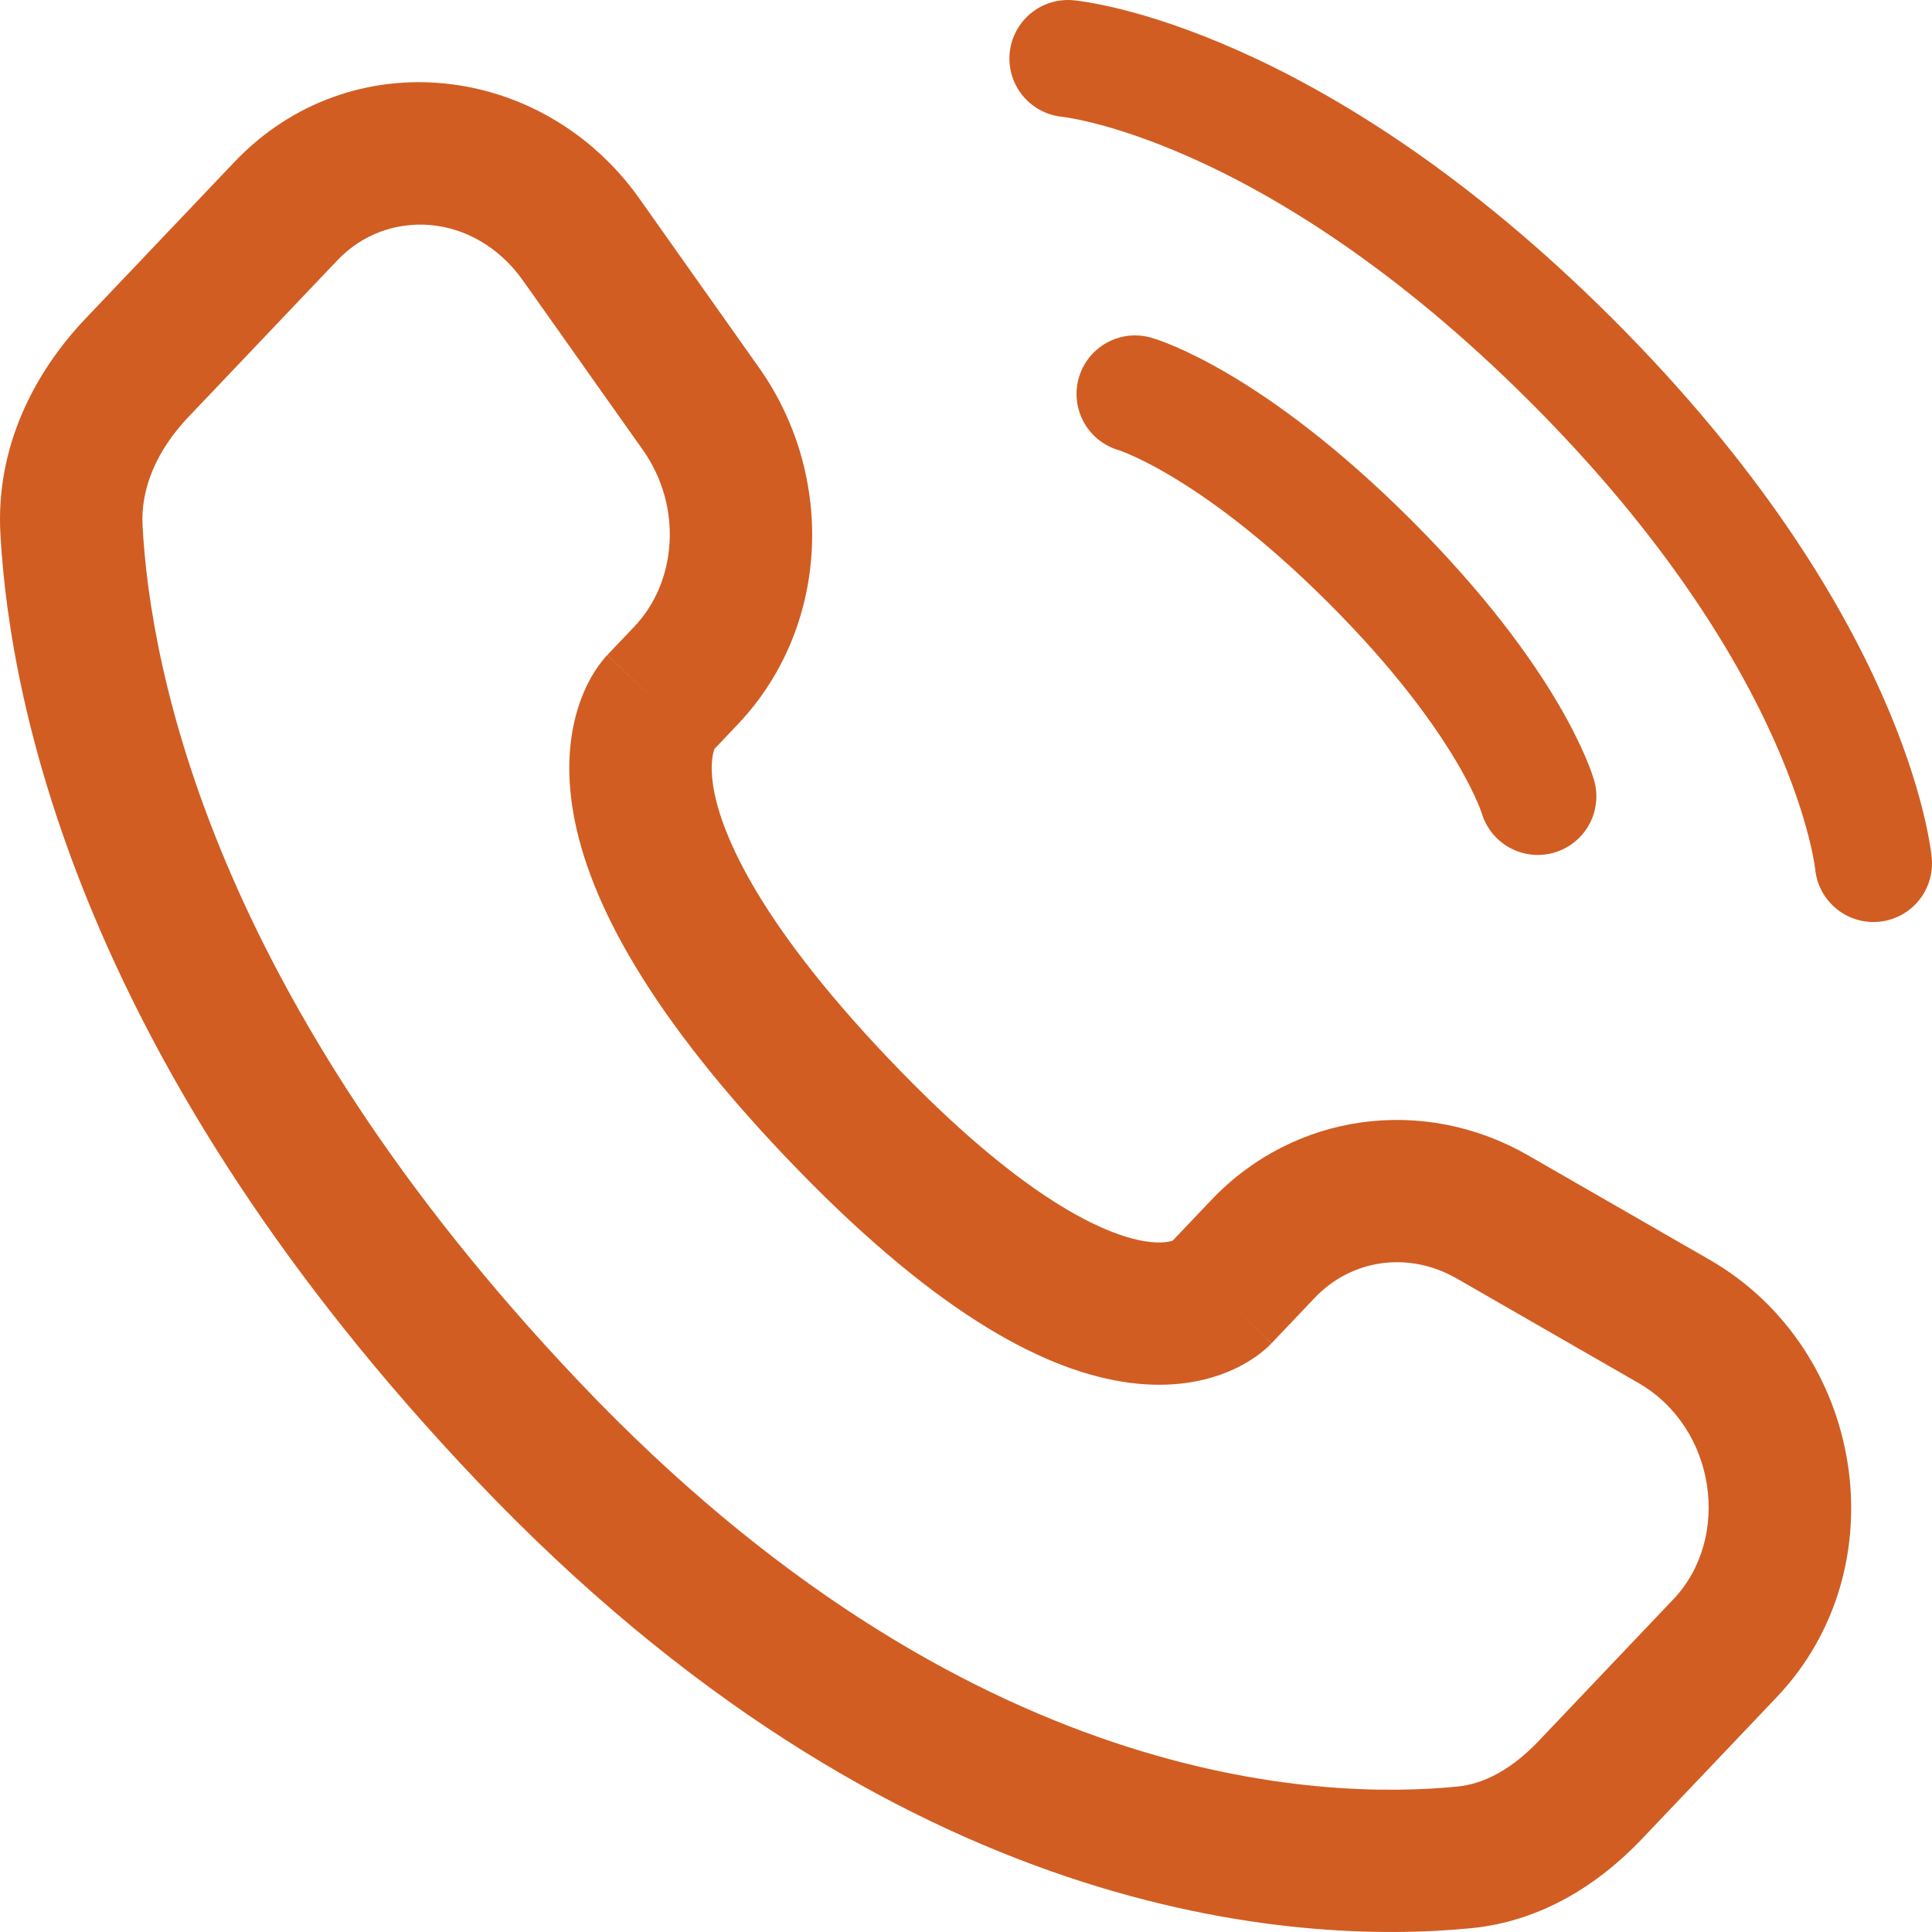
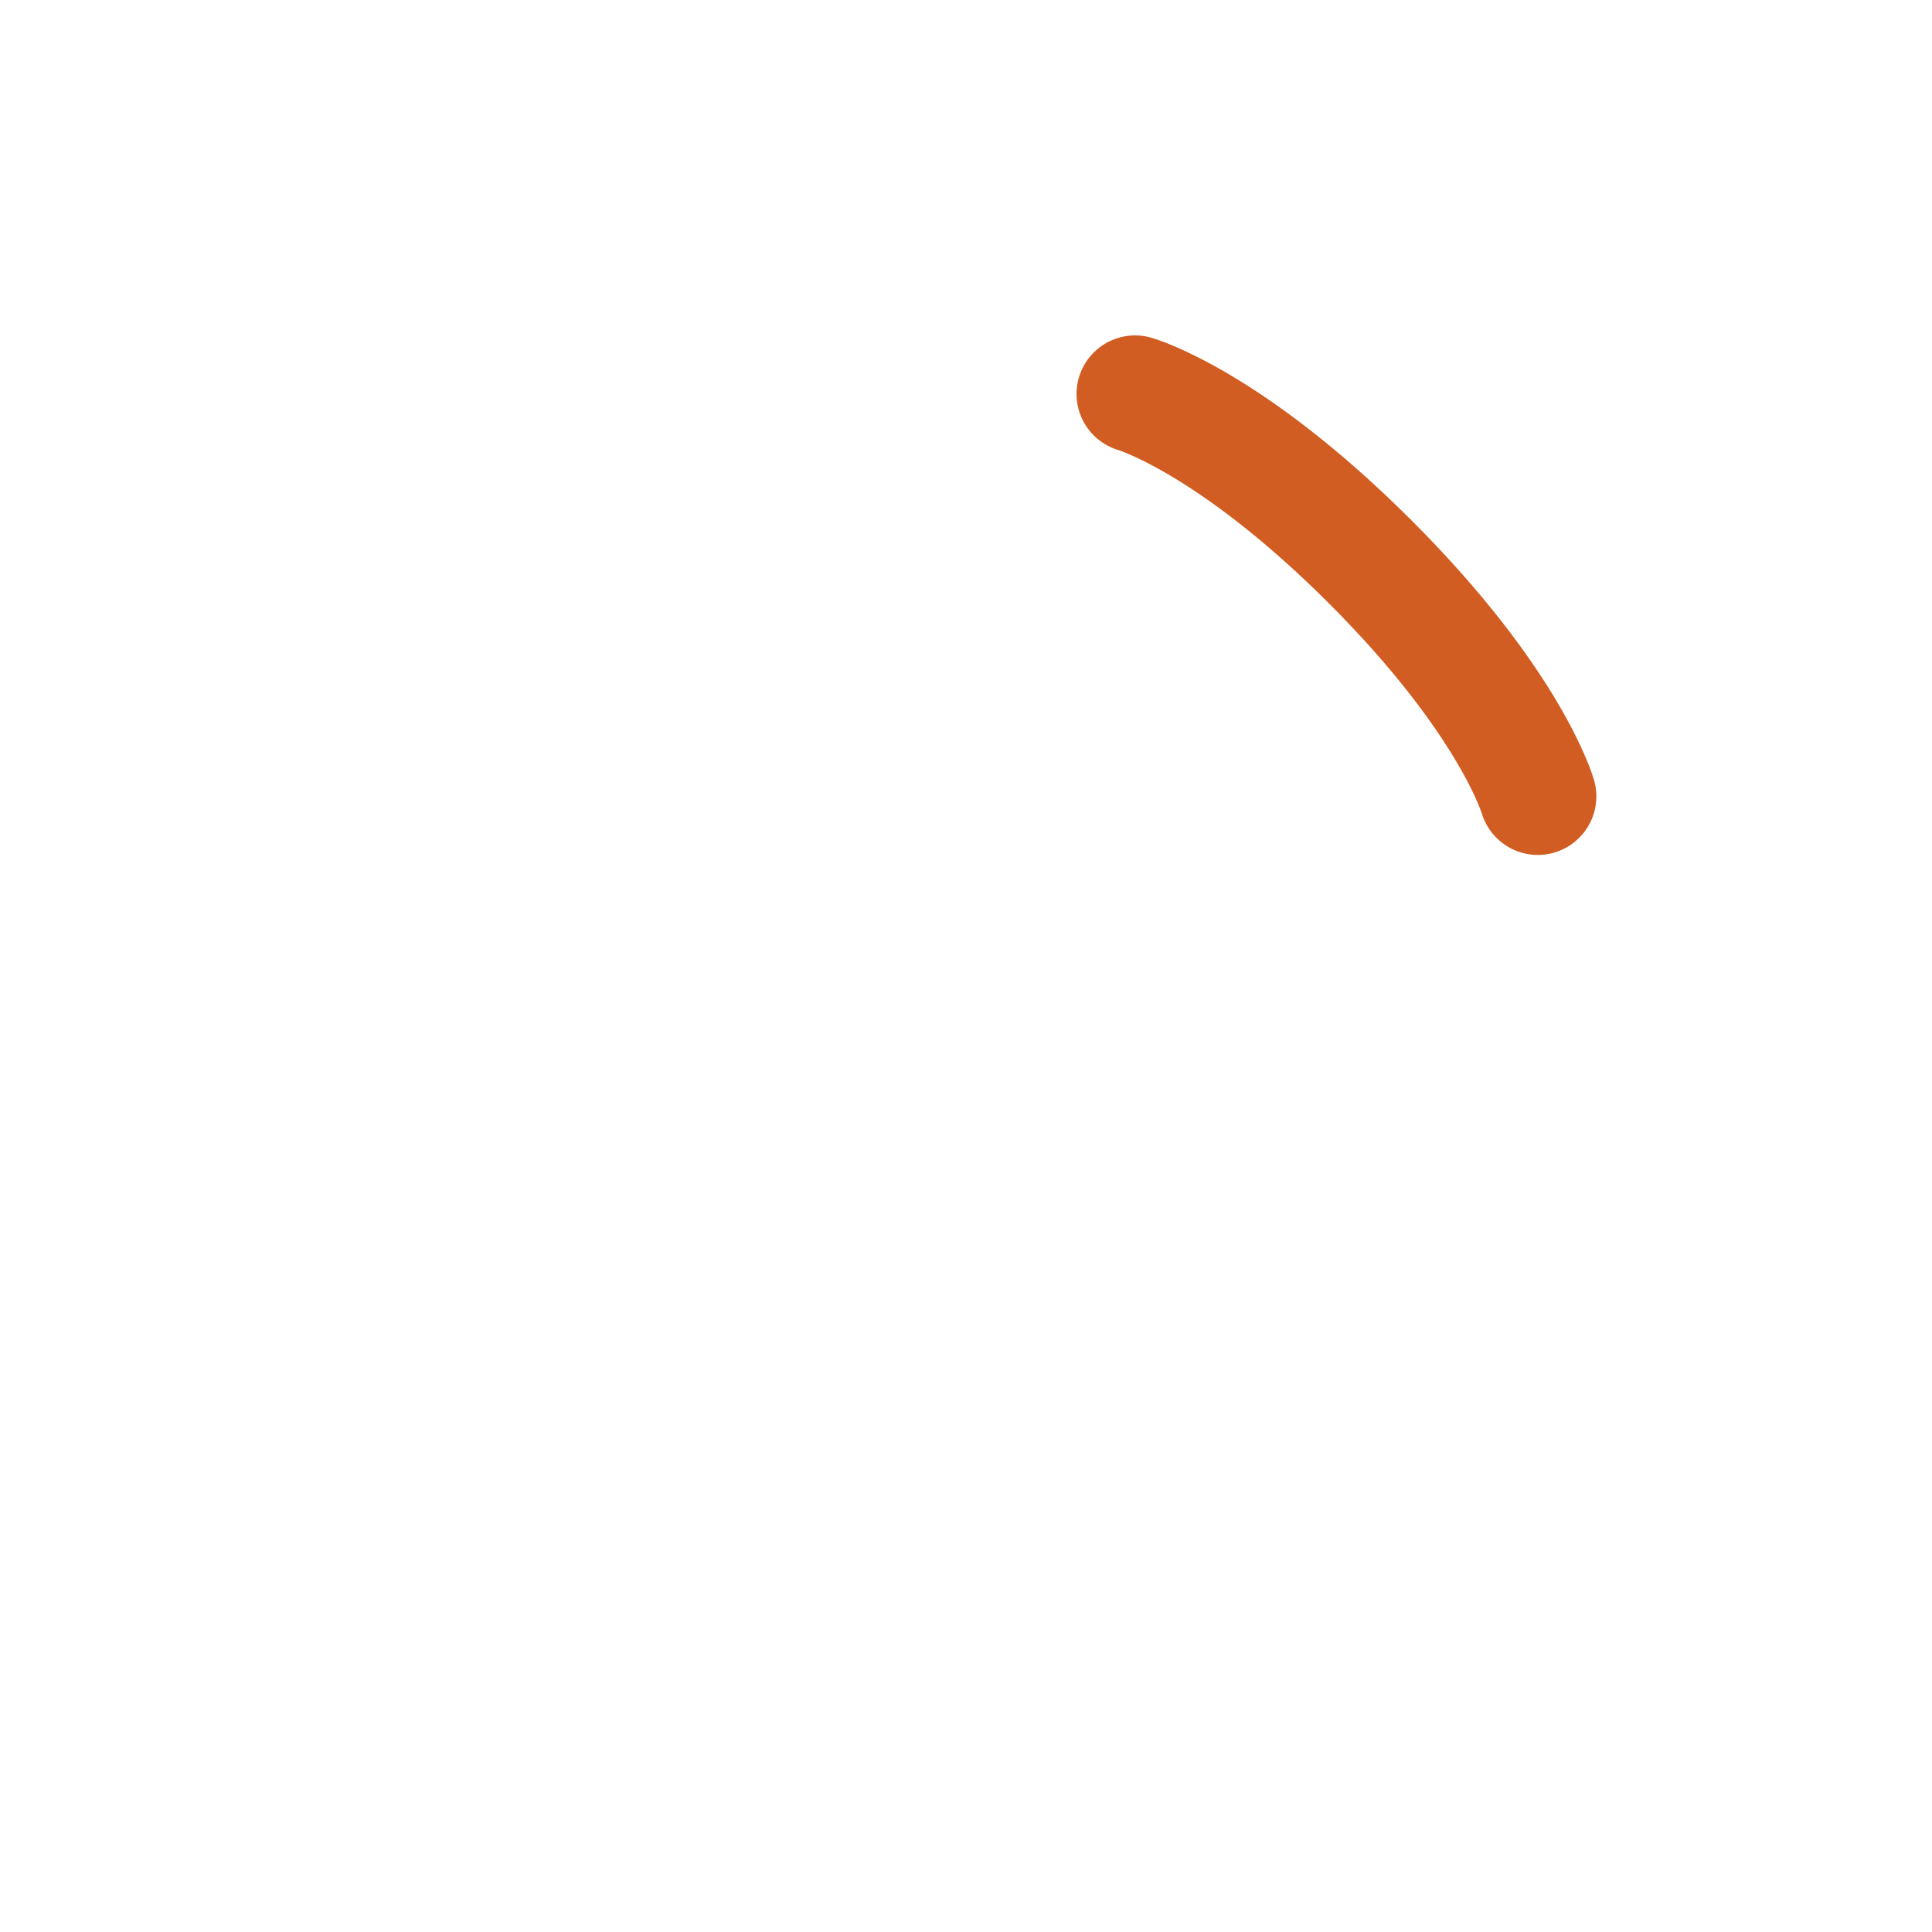
<svg xmlns="http://www.w3.org/2000/svg" width="66" height="66" viewBox="0 0 66 66" fill="none">
-   <path d="M36.483 2C36.483 2 44.05 2.687 53.681 12.311C63.312 21.935 64 29.497 64 29.497" stroke="#D15D22" stroke-width="4" stroke-linecap="round" />
  <path d="M38.776 13.458C38.776 13.458 41.986 14.375 46.801 19.186C51.617 23.998 52.534 27.206 52.534 27.206" fill="#D15D22" />
  <path d="M38.776 13.458C38.776 13.458 41.986 14.375 46.801 19.186C51.617 23.998 52.534 27.206 52.534 27.206" stroke="#D15D22" stroke-width="4" stroke-linecap="round" />
-   <path d="M43.437 45.889L44.914 44.335L41.388 40.987L39.91 42.541L43.437 45.889ZM49.775 43.681L55.97 47.244L58.397 43.032L52.201 39.468L49.775 43.681ZM57.166 54.632L52.559 59.479L56.086 62.826L60.693 57.98L57.166 54.632ZM49.787 61.032C45.134 61.491 32.991 61.099 19.812 47.233L16.285 50.581C30.649 65.692 44.35 66.452 50.265 65.869L49.787 61.032ZM19.812 47.233C7.242 34.009 5.133 22.855 4.87 17.962L0.013 18.222C0.335 24.215 2.881 36.48 16.285 50.581L19.812 47.233ZM24.272 25.726L25.202 24.747L21.675 21.4L20.745 22.378L24.272 25.726ZM25.932 12.564L21.843 6.785L17.871 9.591L21.961 15.371L25.932 12.564ZM8.003 5.539L2.912 10.894L6.439 14.242L11.53 8.887L8.003 5.539ZM22.508 24.052C20.745 22.378 20.742 22.381 20.74 22.383C20.739 22.384 20.737 22.386 20.736 22.388C20.733 22.391 20.729 22.394 20.726 22.398C20.72 22.405 20.713 22.412 20.706 22.419C20.693 22.434 20.678 22.451 20.663 22.468C20.633 22.503 20.6 22.543 20.564 22.588C20.493 22.678 20.412 22.788 20.327 22.92C20.158 23.185 19.974 23.534 19.818 23.972C19.501 24.861 19.328 26.04 19.544 27.511C19.968 30.402 21.864 34.29 26.817 39.501L30.344 36.153C25.714 31.282 24.574 28.282 24.357 26.806C24.253 26.094 24.359 25.719 24.401 25.601C24.424 25.535 24.44 25.517 24.425 25.54C24.417 25.552 24.403 25.573 24.378 25.604C24.366 25.62 24.351 25.637 24.334 25.658C24.325 25.668 24.315 25.679 24.305 25.69C24.3 25.696 24.294 25.701 24.289 25.707C24.286 25.71 24.283 25.713 24.28 25.716C24.279 25.718 24.277 25.72 24.276 25.721C24.274 25.723 24.272 25.726 22.508 24.052ZM26.817 39.501C31.755 44.696 35.485 46.739 38.331 47.2C39.791 47.437 40.973 47.248 41.868 46.895C42.306 46.723 42.652 46.52 42.911 46.337C43.041 46.244 43.149 46.157 43.236 46.081C43.28 46.043 43.318 46.007 43.351 45.975C43.368 45.959 43.384 45.943 43.398 45.929C43.405 45.922 43.412 45.915 43.419 45.908C43.422 45.905 43.425 45.902 43.428 45.898C43.43 45.897 43.432 45.894 43.433 45.894C43.435 45.891 43.437 45.889 41.674 44.215C39.91 42.541 39.913 42.539 39.915 42.537C39.916 42.536 39.918 42.533 39.919 42.532C39.922 42.529 39.925 42.526 39.928 42.523C39.934 42.517 39.939 42.511 39.944 42.506C39.955 42.495 39.966 42.485 39.975 42.475C39.995 42.457 40.013 42.44 40.028 42.427C40.059 42.4 40.082 42.382 40.097 42.372C40.128 42.35 40.124 42.357 40.083 42.374C40.021 42.398 39.726 42.502 39.111 42.403C37.805 42.191 34.988 41.039 30.344 36.153L26.817 39.501ZM21.843 6.785C18.556 2.139 11.979 1.356 8.003 5.539L11.53 8.887C13.225 7.103 16.21 7.243 17.871 9.591L21.843 6.785ZM4.87 17.962C4.801 16.668 5.365 15.372 6.439 14.242L2.912 10.894C1.175 12.722 -0.146 15.262 0.013 18.222L4.87 17.962ZM52.559 59.479C51.654 60.431 50.708 60.941 49.787 61.032L50.265 65.869C52.688 65.63 54.648 64.339 56.086 62.826L52.559 59.479ZM25.202 24.747C28.34 21.446 28.562 16.28 25.932 12.564L21.961 15.371C23.33 17.305 23.12 19.88 21.675 21.4L25.202 24.747ZM55.97 47.244C58.632 48.775 59.153 52.542 57.166 54.632L60.693 57.98C64.925 53.528 63.692 46.077 58.397 43.032L55.97 47.244ZM44.914 44.335C46.164 43.02 48.112 42.724 49.775 43.681L52.201 39.468C48.639 37.419 44.221 38.006 41.388 40.987L44.914 44.335Z" fill="#D15D22" />
</svg>